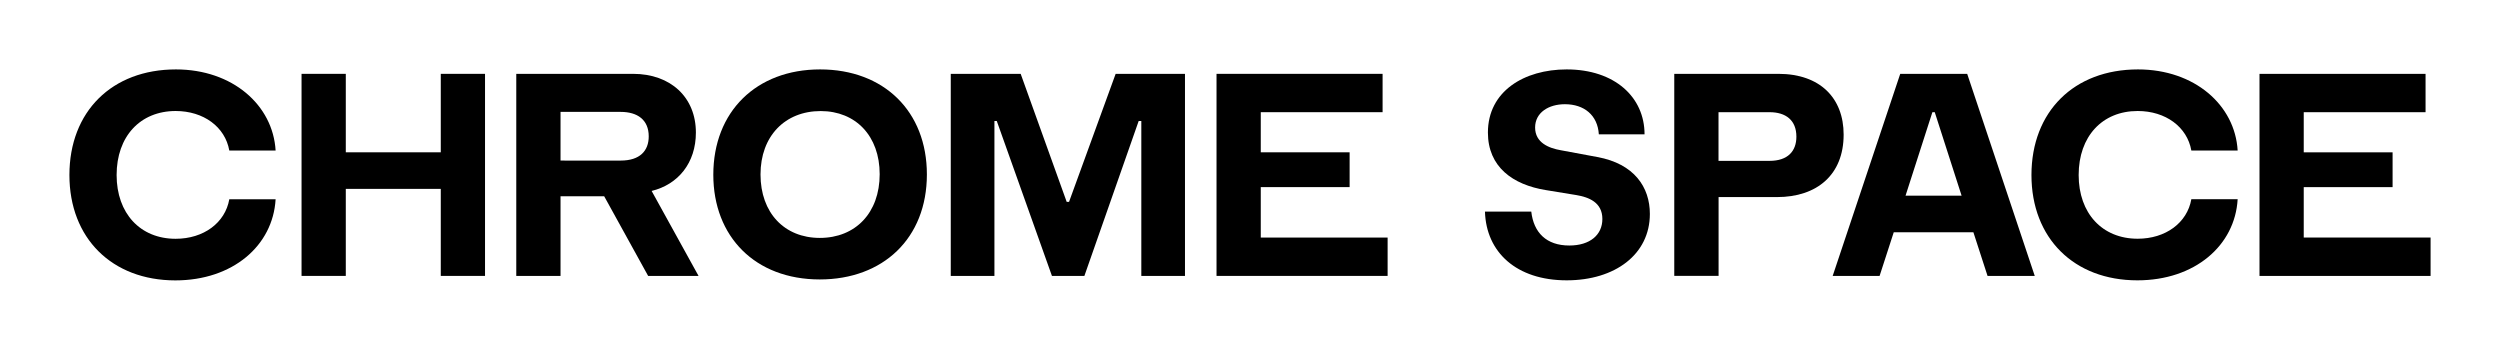
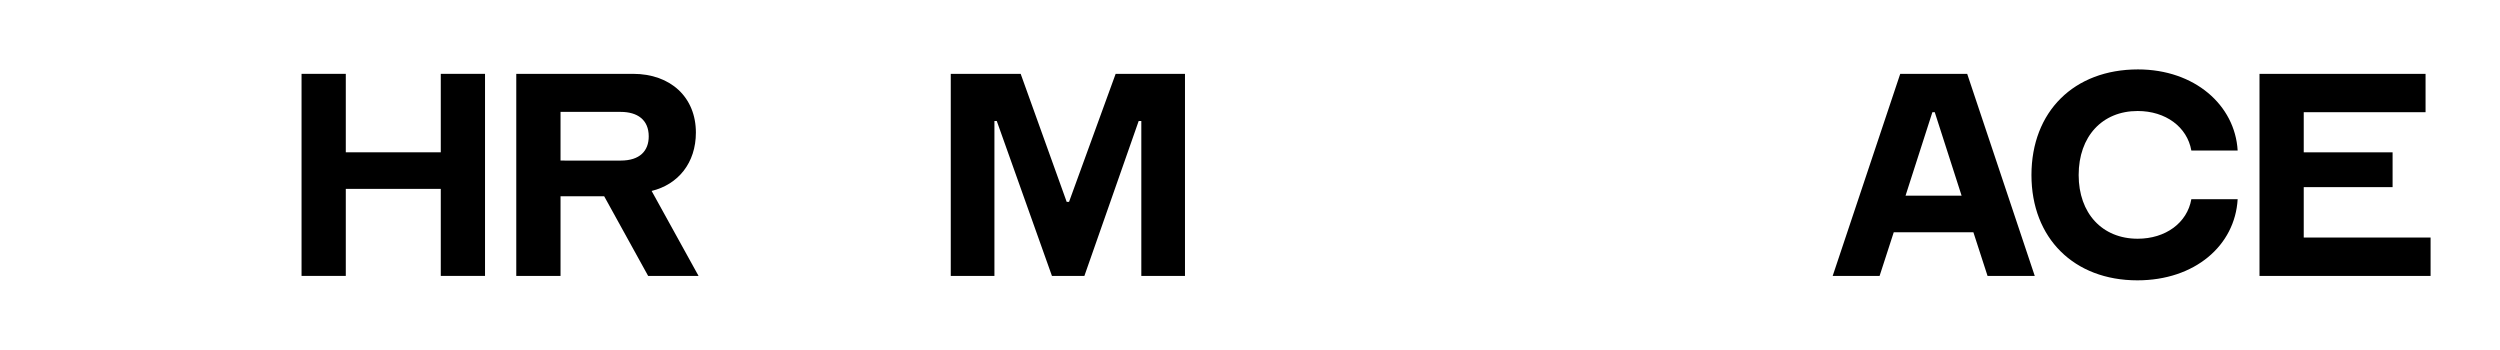
<svg xmlns="http://www.w3.org/2000/svg" viewBox="0 0 1800.79 251.93" data-name="Layer 1" id="Layer_1">
-   <path d="M126.71,50c40.79,0,69.9,25.71,71.82,58.43H165.17c-3-17-18.49-28.47-38.67-28.47C101,80,84,98.23,84,126.07,84,153.69,101,172,126.5,172c20.18,0,35.69-11.47,38.67-28.47h33.36c-1.92,33.36-30.81,58.44-72.25,58.44C80.6,201.93,50,171.54,50,126.07,50,80.38,80.6,50,126.71,50Z" />
  <path d="M349.37,53.19V198.74H317.5V136.05H249.08v62.69H217.21V53.19h31.87v56.52H317.5V53.19Z" />
  <path d="M371.88,53.19H456c27.19,0,45.26,17,45.26,42.28,0,21.89-12.75,37.4-31.88,42.07l33.79,61.2H466.86L435.2,141.37H403.76v57.37H371.88Zm75.22,62.47c13.81,0,20.19-7,20.19-17.43,0-11.9-8.08-17.63-20.19-17.63H403.76v35.06Z" />
-   <path d="M590.52,201.29c-46.54,0-76.71-30.81-76.71-75.44,0-45.47,31-75.85,76.92-75.85s76.92,30.17,76.92,75.64C667.65,171.75,636,201.29,590.52,201.29ZM591.15,80c-25.71,0-43.34,18.06-43.34,45.68s17.21,45.69,42.71,45.69c25.71,0,43.13-18.06,43.13-45.9C633.65,98,616.44,80,591.15,80Z" />
  <path d="M684.85,53.19h50.36l33.14,92.21h1.7l33.57-92.21h49.94V198.74H822.11V87.18H820.2L781.1,198.74H757.73L718,87.18h-1.7V198.74H684.85Z" />
-   <path d="M999.52,171.12v27.62H876.28V53.19H995.9V80.81H908.15v28.9h64v25.07h-64v36.34Z" />
-   <path d="M1103,152.41c1.7,15.09,10.83,24.44,27.41,24.44,14.87,0,23.8-7.65,23.8-19.12,0-12.11-10-15.73-18.7-17.21l-22.1-3.61c-23.59-3.83-41.65-16.58-41.65-41.44,0-29.75,26.14-45.47,56.74-45.47,34.63,0,56.09,20,56.09,46.74h-32.93c-.85-13.81-10.63-21.67-24.44-21.67-11.69,0-21.46,6-21.46,16.79,0,11,10,14.87,18.49,16.36l26.34,4.89c26.56,4.88,37.83,21.67,37.83,41,0,29.12-25.08,47.82-59.92,47.82-36.13,0-58-20.19-58.86-49.52Z" />
-   <path d="M1206,53.19h75c30,0,47,17.42,47,43.77,0,28.89-19.13,45-48,45h-42.08v56.74H1206Zm68.63,62.68c13.18,0,19.34-7,19.34-17.42,0-11.9-7.65-17.64-19.34-17.64h-36.76v35.06Z" />
  <path d="M1368.77,53.19H1417l48.66,145.55h-34l-10.2-31.45H1364.1l-10.2,31.45h-33.79Zm44.2,87.75-19.34-60.13h-1.7l-19.34,60.13Z" />
  <path d="M1540,50c40.8,0,69.91,25.71,71.82,58.43h-33.36c-3-17-18.49-28.47-38.67-28.47-25.5,0-42.5,18.27-42.5,46.11,0,27.62,17,45.89,42.5,45.89,20.18,0,35.69-11.47,38.67-28.47h33.36c-1.91,33.36-30.81,58.44-72.25,58.44-45.68,0-76.28-30.39-76.28-75.86C1463.31,80.38,1493.91,50,1540,50Z" />
  <path d="M1750.79,171.12v27.62H1627.55V53.19h119.62V80.81h-87.75v28.9h64v25.07h-64v36.34Z" />
</svg>